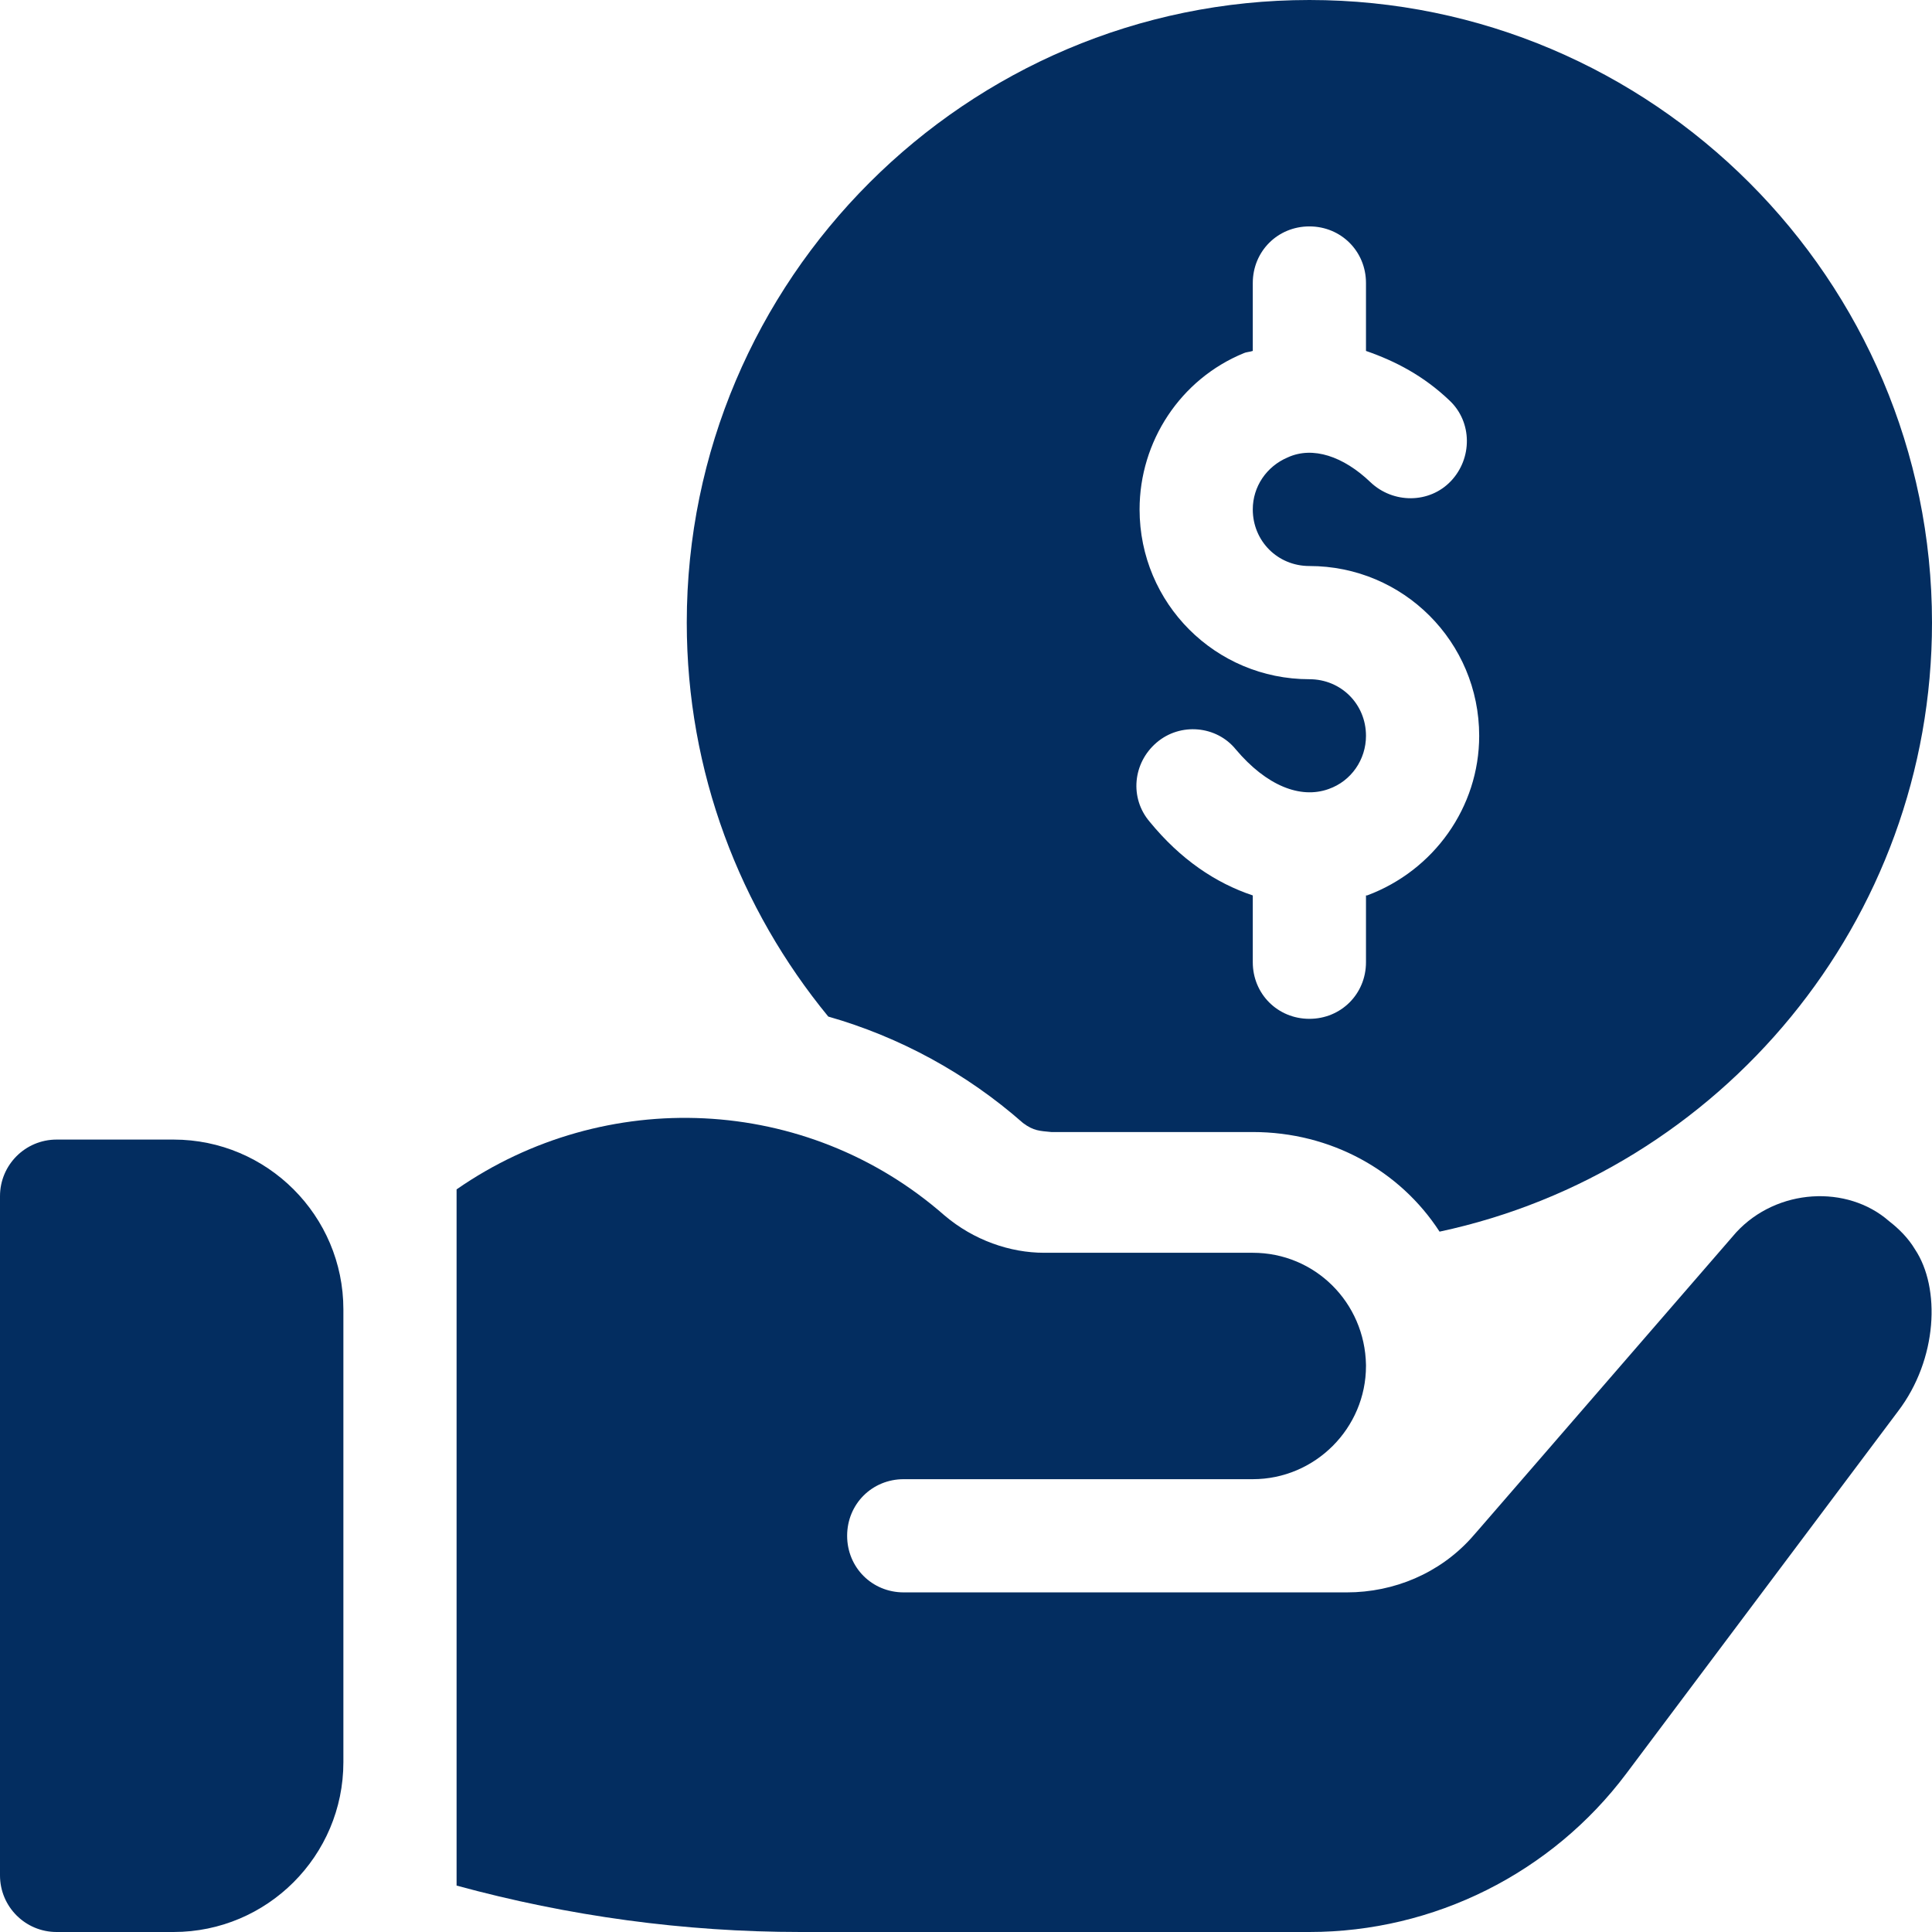
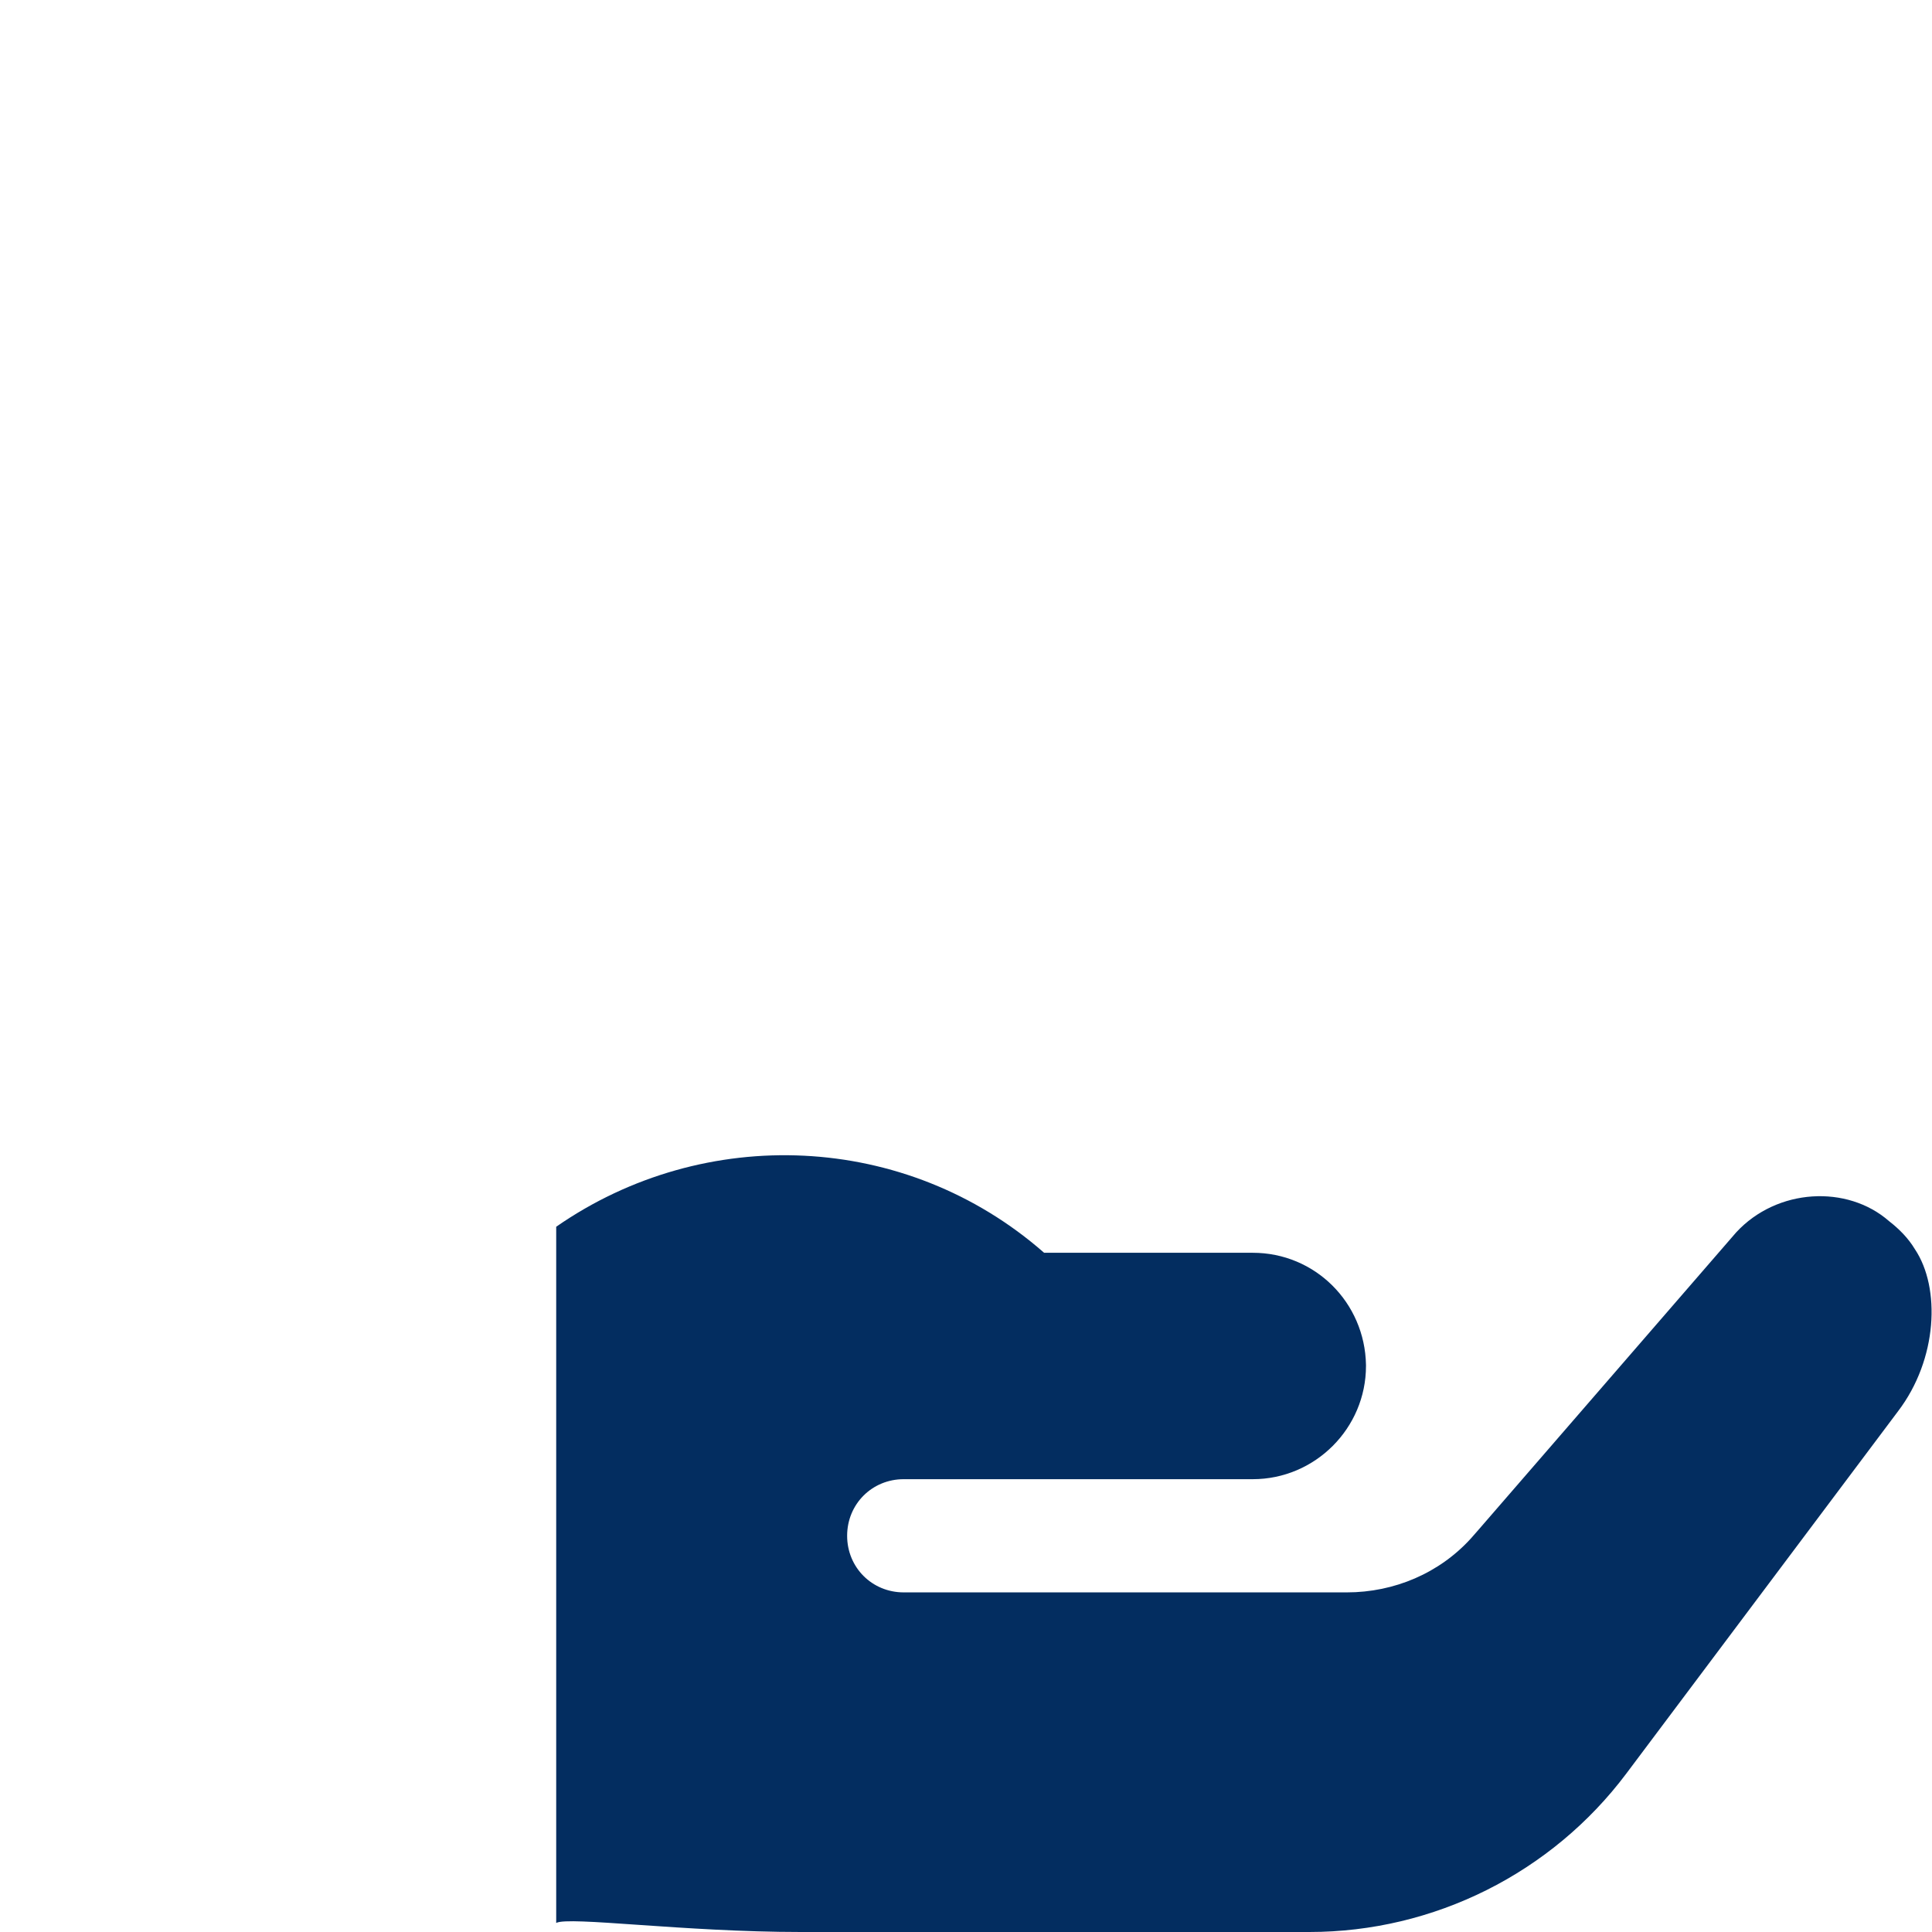
<svg xmlns="http://www.w3.org/2000/svg" version="1.1" width="512px" height="512px" x="0" y="0" viewBox="0 0 512 512" style="enable-background:new 0 0 512 512" xml:space="preserve" class="">
  <g>
    <g>
      <g>
-         <path d="M46,302H15c-8.291,0-15,6.709-15,15v180c0,8.291,6.709,15,15,15h31c24.814,0,45-20.186,45-45V347    C91,322.186,70.814,302,46,302z" fill="#032d60" data-original="#000000" class="" />
-       </g>
+         </g>
    </g>
    <g>
      <g>
-         <path d="M347,0c-90.901,0-165,74.099-165,165c0,39.6,14.099,75.899,37.5,104.399c18.9,5.4,36.599,15,51.599,28.201    c2.821,2.116,4.414,2.091,7.5,2.4H332c20.7,0,39,10.199,49.501,26.4C455.9,310.499,512,244.2,512,165C512,74.099,437.901,0,347,0z     M362.3,237.299H362V255c0,8.399-6.599,15-15,15s-15-6.601-15-15v-17.701c-9.9-3.3-19.2-9.6-27.299-19.499    c-5.401-6.301-4.5-15.601,1.8-21c6.299-5.4,15.899-4.5,20.999,1.8c8.101,9.6,17.1,13.2,24.6,10.499c6-2.1,9.9-7.8,9.9-14.099    c0-8.401-6.599-15-15-15c-24.9,0-45-20.101-45-45c0-18.001,10.8-34.501,27.6-41.4c0.601-0.3,1.5-0.3,2.4-0.601V75    c0-8.401,6.599-15,15-15s15,6.599,15,15v17.999c7.8,2.701,15.3,6.601,22.2,13.2c6,5.7,6,15.3,0.3,21.301s-15.3,6-21.301,0.3    c-7.2-6.901-15.298-9.6-21.899-6.601C335.6,123.6,332,129,332,135c0,8.399,6.599,15,15,15c24.9,0,45,20.1,45,45    C392,213.9,379.999,230.7,362.3,237.299z" fill="#032d60" data-original="#000000" class="" />
-       </g>
+         </g>
    </g>
    <g>
      <g>
-         <path d="M507.5,331.099c-1.801-2.999-4.199-5.4-6.9-7.5c-11.045-9.663-29.654-8.749-40.499,3.001L392,405.2l-2.1,2.398    c-8.399,9.3-20.4,14.401-33,14.401H239.5c-8.401,0-15-6.601-15-15c0-8.401,6.599-15,15-15H332c16.5,0,30-13.5,30-30v-0.3    c-0.3-16.5-13.5-29.7-30-29.7h-55.3c-8.996,0-18.637-3.303-26.4-9.9c-36.599-32.1-90-34.201-129.3-6.899v184.499    C150.7,507.8,181.3,512,212.199,512H347c32.999,0,64.2-15.601,84-42.001l72.001-96C513.506,360.21,514.298,341.3,507.5,331.099z" fill="#032d60" data-original="#000000" class="" />
+         <path d="M507.5,331.099c-1.801-2.999-4.199-5.4-6.9-7.5c-11.045-9.663-29.654-8.749-40.499,3.001L392,405.2l-2.1,2.398    c-8.399,9.3-20.4,14.401-33,14.401H239.5c-8.401,0-15-6.601-15-15c0-8.401,6.599-15,15-15H332c16.5,0,30-13.5,30-30v-0.3    c-0.3-16.5-13.5-29.7-30-29.7h-55.3c-36.599-32.1-90-34.201-129.3-6.899v184.499    C150.7,507.8,181.3,512,212.199,512H347c32.999,0,64.2-15.601,84-42.001l72.001-96C513.506,360.21,514.298,341.3,507.5,331.099z" fill="#032d60" data-original="#000000" class="" />
      </g>
    </g>
    <g>
</g>
    <g>
</g>
    <g>
</g>
    <g>
</g>
    <g>
</g>
    <g>
</g>
    <g>
</g>
    <g>
</g>
    <g>
</g>
    <g>
</g>
    <g>
</g>
    <g>
</g>
    <g>
</g>
    <g>
</g>
    <g>
</g>
  </g>
</svg>